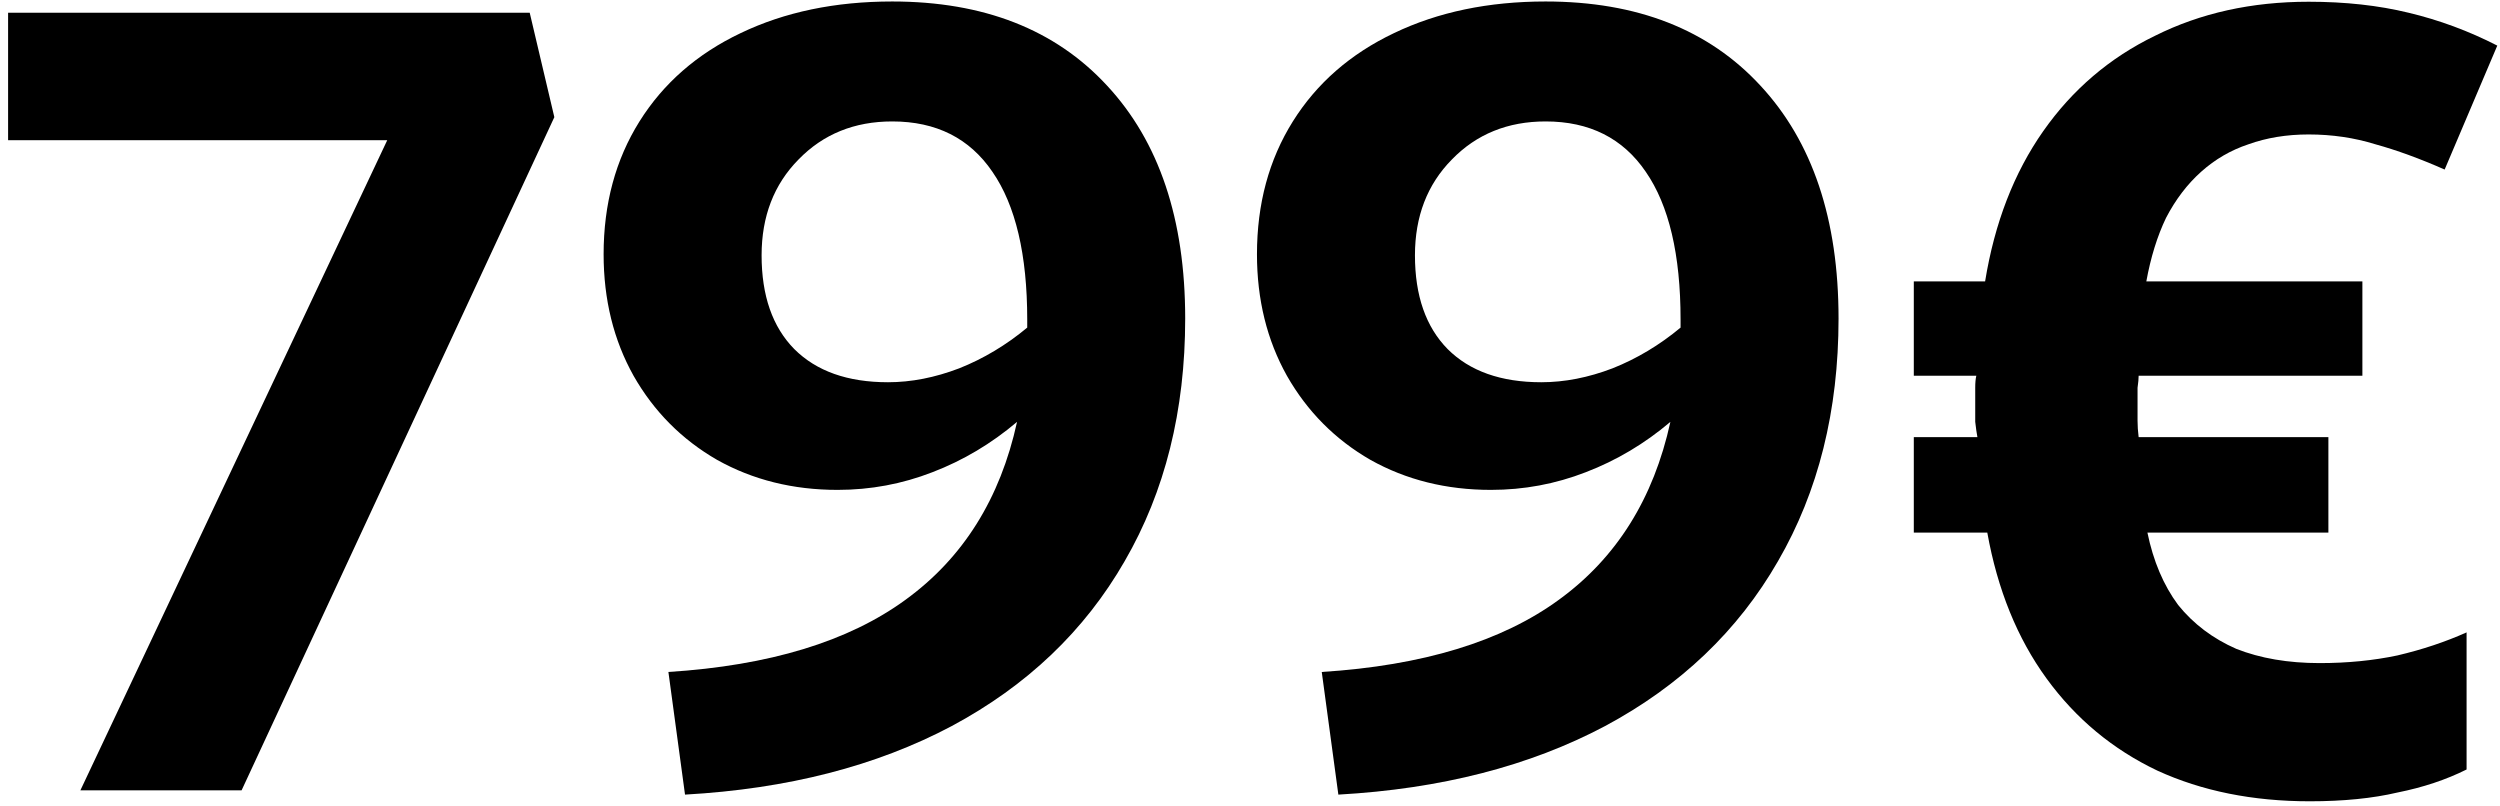
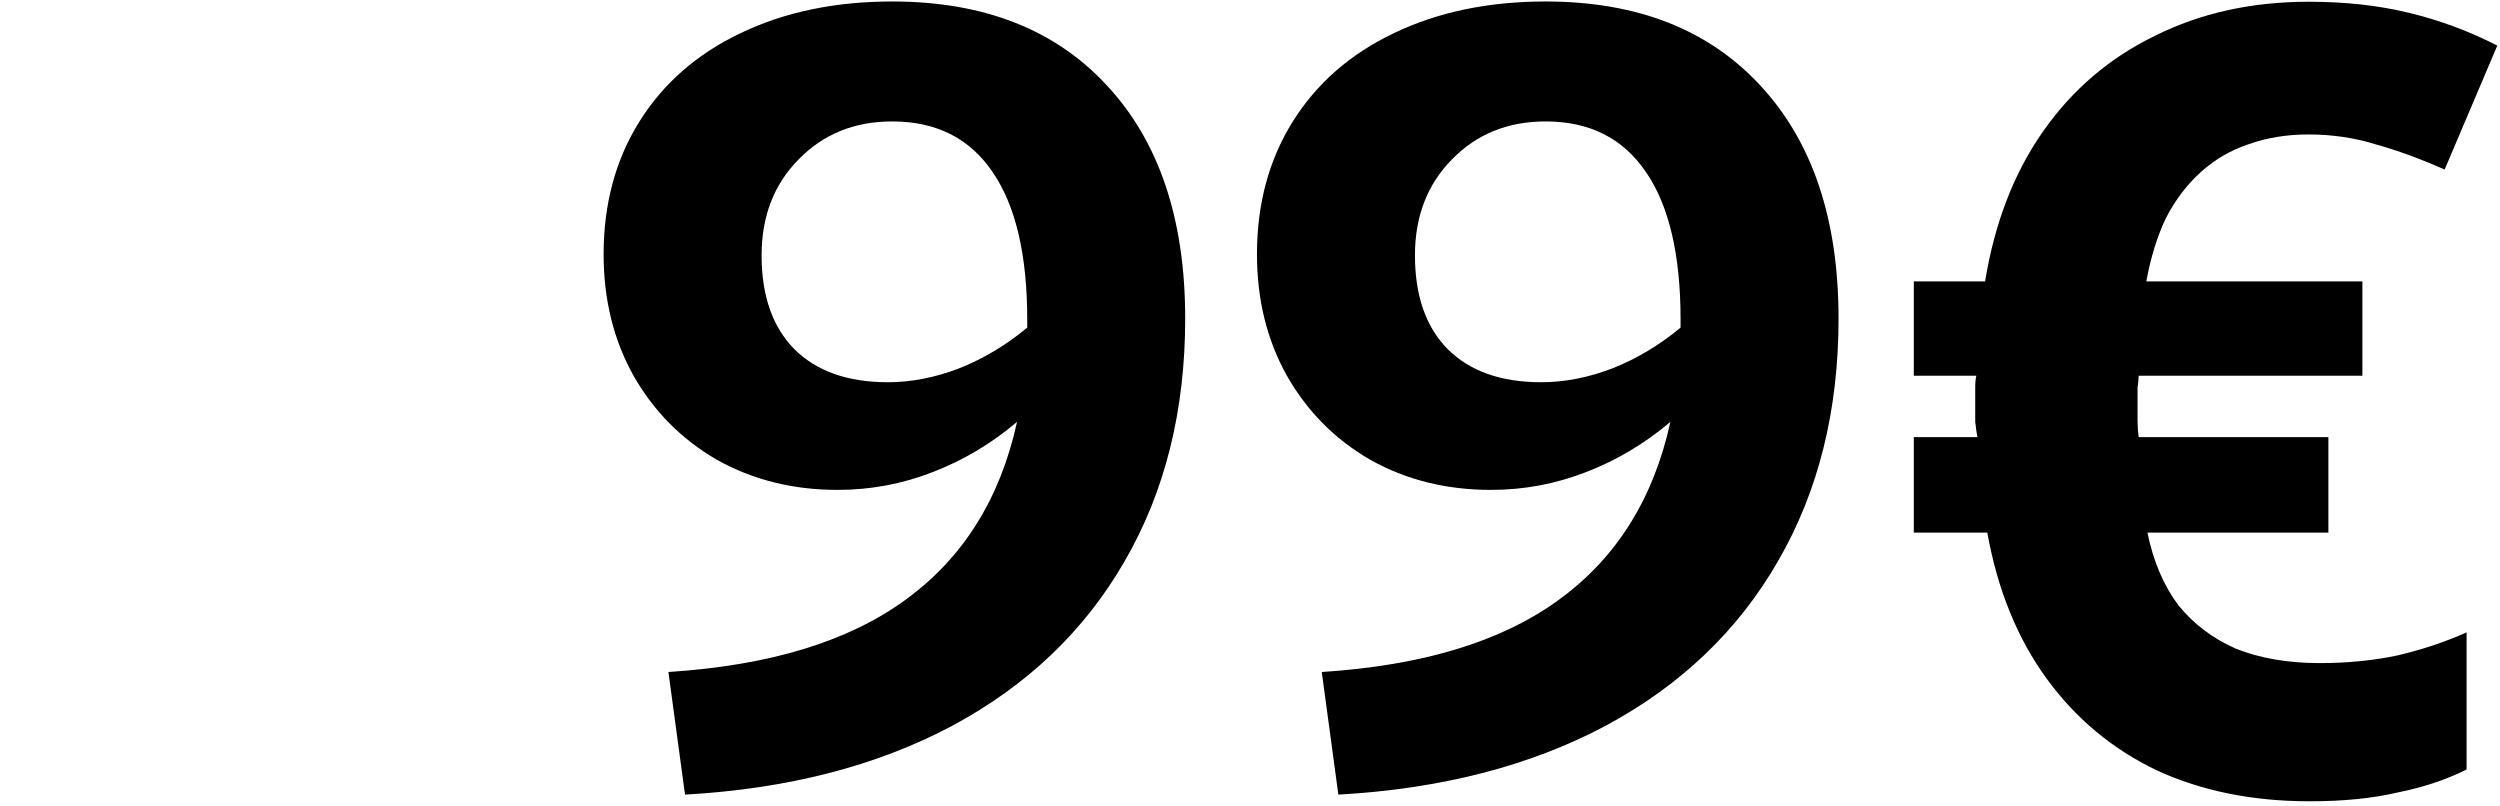
<svg xmlns="http://www.w3.org/2000/svg" width="155" height="50" viewBox="0 0 155 50" fill="none">
-   <path d="M34.369 7.264L14.979 49H4.984L24.01 8.691H0.502V0.789H32.842L34.369 7.264Z" fill="black" />
  <path d="M55.32 0.092C60.987 0.092 65.425 1.829 68.635 5.305C71.867 8.78 73.482 13.594 73.482 19.748C73.482 25.459 72.232 30.473 69.731 34.789C67.251 39.105 63.676 42.514 59.006 45.016C54.335 47.495 48.824 48.911 42.471 49.266L41.441 41.662C47.706 41.264 52.609 39.77 56.15 37.18C59.714 34.59 62.016 30.915 63.057 26.156C61.463 27.506 59.714 28.547 57.81 29.277C55.929 30.008 53.97 30.373 51.934 30.373C49.167 30.373 46.676 29.753 44.463 28.514C42.272 27.252 40.545 25.514 39.283 23.301C38.044 21.087 37.424 18.575 37.424 15.764C37.424 12.643 38.165 9.898 39.648 7.529C41.132 5.161 43.223 3.335 45.924 2.051C48.647 0.745 51.779 0.092 55.32 0.092ZM55.055 23.699C56.493 23.699 57.965 23.412 59.471 22.836C60.976 22.238 62.382 21.397 63.688 20.312V19.814C63.688 15.786 62.968 12.731 61.529 10.65C60.113 8.57 58.043 7.529 55.32 7.529C52.974 7.529 51.037 8.315 49.51 9.887C47.982 11.436 47.219 13.417 47.219 15.83C47.219 18.331 47.894 20.268 49.244 21.641C50.617 23.013 52.553 23.699 55.055 23.699Z" fill="black" />
  <path d="M95.828 0.092C101.495 0.092 105.933 1.829 109.143 5.305C112.374 8.78 113.99 13.594 113.99 19.748C113.99 25.459 112.74 30.473 110.238 34.789C107.759 39.105 104.184 42.514 99.514 45.016C94.843 47.495 89.331 48.911 82.978 49.266L81.949 41.662C88.213 41.264 93.117 39.77 96.658 37.18C100.222 34.59 102.524 30.915 103.564 26.156C101.971 27.506 100.222 28.547 98.318 29.277C96.437 30.008 94.478 30.373 92.441 30.373C89.674 30.373 87.184 29.753 84.971 28.514C82.779 27.252 81.053 25.514 79.791 23.301C78.551 21.087 77.932 18.575 77.932 15.764C77.932 12.643 78.673 9.898 80.156 7.529C81.639 5.161 83.731 3.335 86.432 2.051C89.154 0.745 92.287 0.092 95.828 0.092ZM95.562 23.699C97.001 23.699 98.473 23.412 99.978 22.836C101.484 22.238 102.889 21.397 104.195 20.312V19.814C104.195 15.786 103.476 12.731 102.037 10.65C100.62 8.57 98.551 7.529 95.828 7.529C93.482 7.529 91.545 8.315 90.018 9.887C88.49 11.436 87.727 13.417 87.727 15.83C87.727 18.331 88.402 20.268 89.752 21.641C91.124 23.013 93.061 23.699 95.562 23.699Z" fill="black" />
  <path d="M143.136 0.108C145.403 0.108 147.466 0.335 149.324 0.788C151.228 1.241 153.064 1.921 154.832 2.828L151.568 10.512C150.027 9.832 148.599 9.311 147.284 8.948C145.97 8.54 144.587 8.336 143.136 8.336C141.776 8.336 140.53 8.54 139.396 8.948C138.308 9.311 137.334 9.877 136.472 10.648C135.611 11.419 134.886 12.371 134.296 13.504C133.752 14.637 133.344 15.952 133.072 17.448H146.468V23.296H132.596C132.596 23.477 132.574 23.727 132.528 24.044C132.528 24.316 132.528 24.656 132.528 25.064C132.528 25.381 132.528 25.721 132.528 26.084C132.528 26.401 132.551 26.741 132.596 27.104H144.36V33.02H133.14C133.503 34.788 134.138 36.284 135.044 37.508C135.996 38.687 137.198 39.593 138.648 40.228C140.144 40.817 141.867 41.112 143.816 41.112C145.539 41.112 147.148 40.953 148.644 40.636C150.186 40.273 151.614 39.797 152.928 39.208V47.708C151.659 48.343 150.231 48.819 148.644 49.136C147.103 49.499 145.29 49.68 143.204 49.68C139.668 49.68 136.518 49.045 133.752 47.776C130.987 46.461 128.698 44.557 126.884 42.064C125.071 39.571 123.847 36.556 123.212 33.02H118.656V27.104H122.6C122.555 26.877 122.51 26.56 122.464 26.152C122.464 25.744 122.464 25.381 122.464 25.064C122.464 24.701 122.464 24.361 122.464 24.044C122.464 23.727 122.487 23.477 122.532 23.296H118.656V17.448H123.076C123.666 13.821 124.867 10.716 126.68 8.132C128.494 5.548 130.806 3.576 133.616 2.216C136.427 0.811 139.6 0.108 143.136 0.108Z" fill="black" />
</svg>